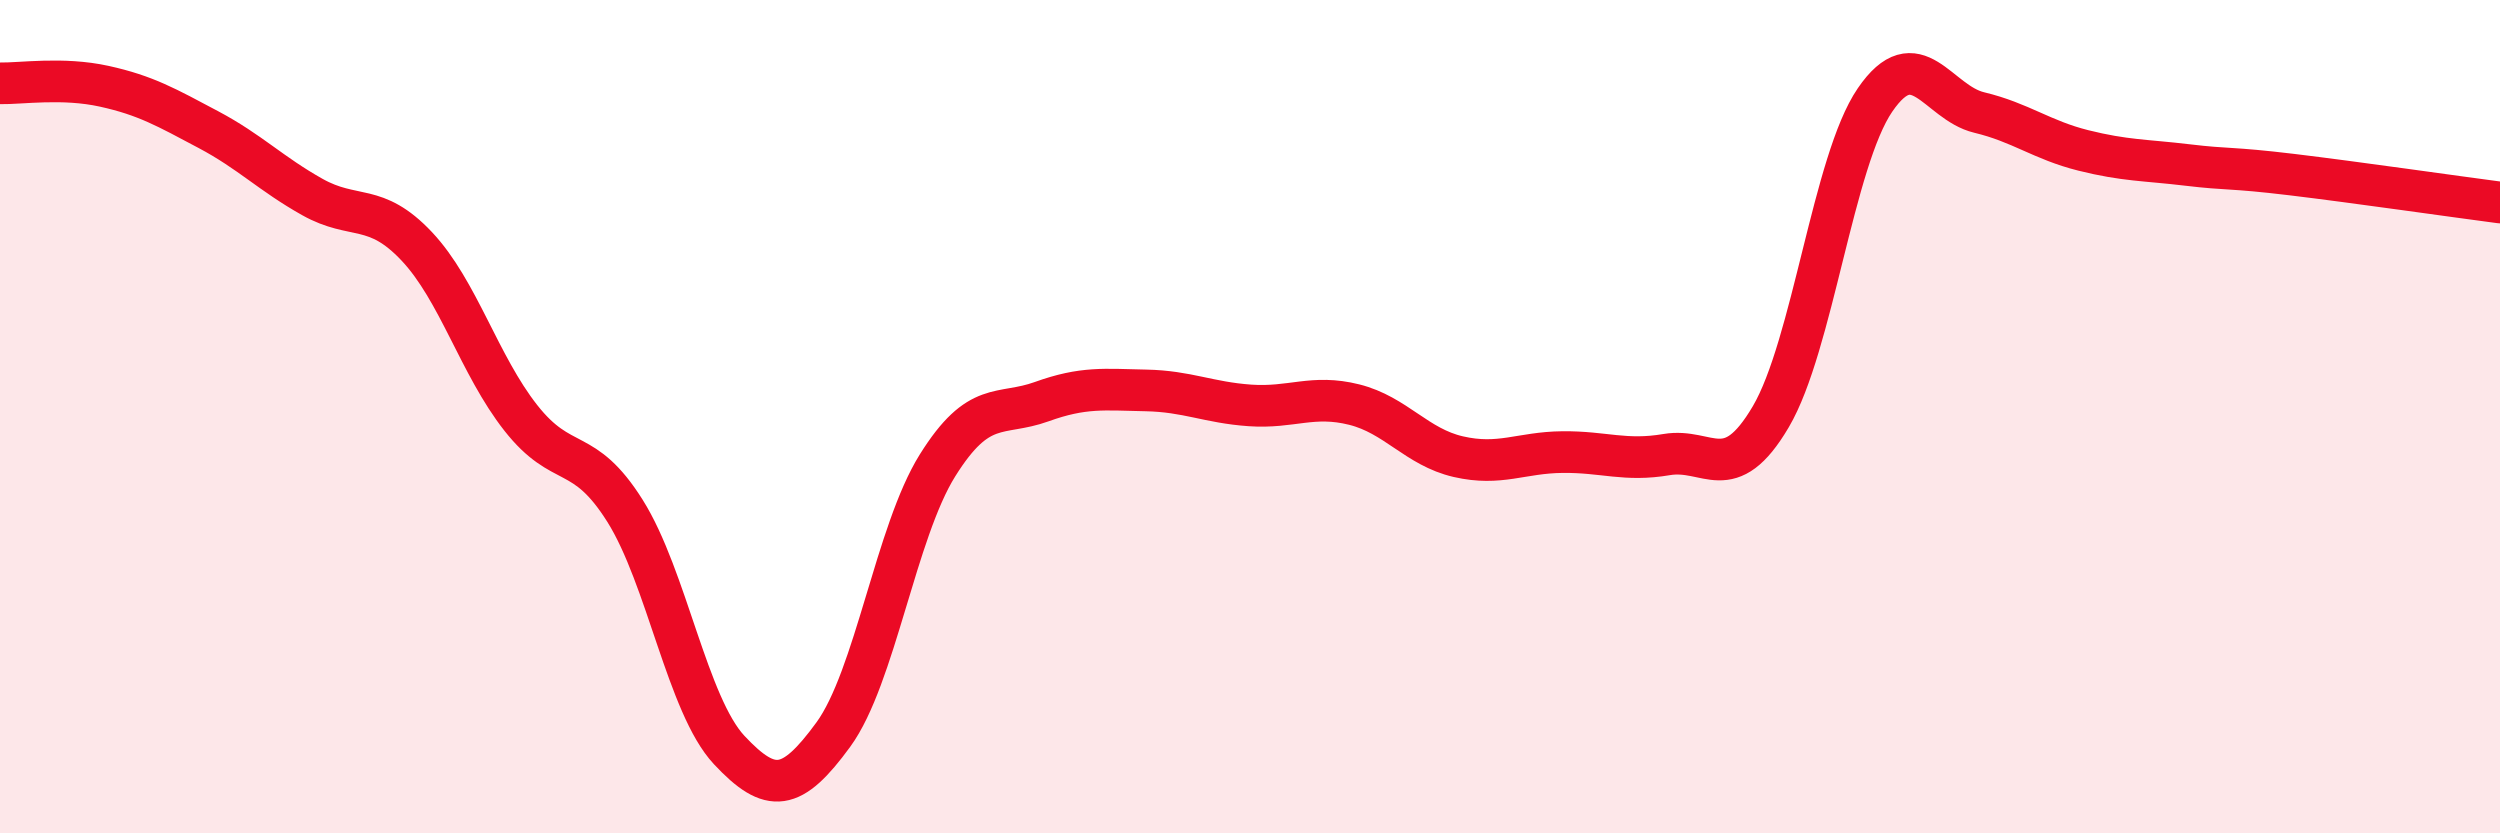
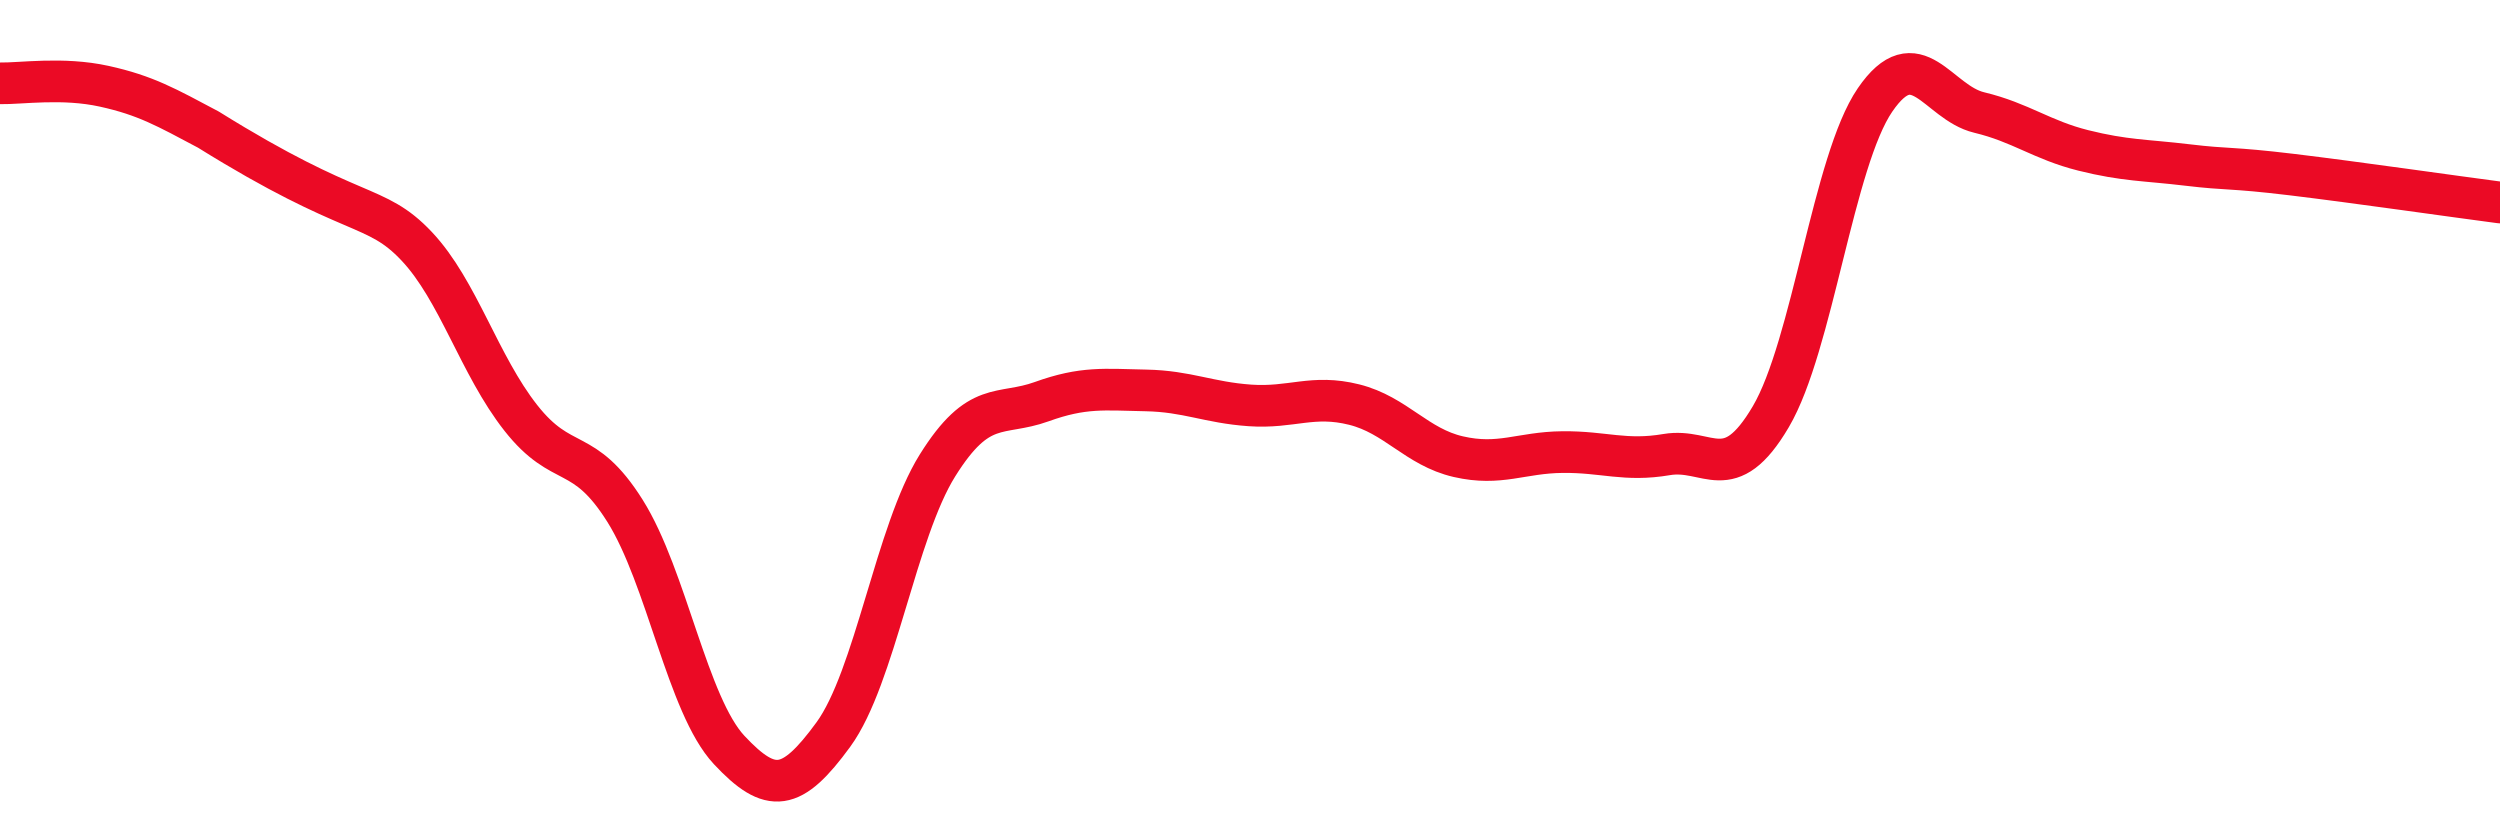
<svg xmlns="http://www.w3.org/2000/svg" width="60" height="20" viewBox="0 0 60 20">
-   <path d="M 0,2 C 0.5,2.01 1.5,1.85 2.5,2.07 C 3.5,2.29 4,2.58 5,3.11 C 6,3.64 6.5,4.17 7.5,4.73 C 8.5,5.29 9,4.85 10,5.91 C 11,6.97 11.5,8.76 12.5,10.03 C 13.5,11.3 14,10.67 15,12.26 C 16,13.85 16.5,16.93 17.5,18 C 18.5,19.07 19,19 20,17.63 C 21,16.26 21.5,12.77 22.5,11.17 C 23.5,9.57 24,10 25,9.64 C 26,9.28 26.5,9.35 27.5,9.37 C 28.5,9.39 29,9.66 30,9.73 C 31,9.8 31.5,9.46 32.5,9.71 C 33.5,9.96 34,10.73 35,10.96 C 36,11.19 36.5,10.86 37.5,10.85 C 38.5,10.84 39,11.08 40,10.91 C 41,10.74 41.5,11.7 42.5,10 C 43.5,8.3 44,3.86 45,2.4 C 46,0.94 46.5,2.46 47.5,2.7 C 48.5,2.94 49,3.36 50,3.61 C 51,3.86 51.5,3.84 52.5,3.96 C 53.5,4.08 53.5,4.01 55,4.19 C 56.5,4.37 59,4.73 60,4.86L60 20L0 20Z" fill="#EB0A25" opacity="0.1" stroke-linecap="round" stroke-linejoin="round" />
-   <path d="M 0,2 C 0.5,2.01 1.5,1.85 2.5,2.07 C 3.5,2.29 4,2.58 5,3.11 C 6,3.64 6.5,4.17 7.5,4.73 C 8.5,5.29 9,4.85 10,5.91 C 11,6.97 11.5,8.76 12.5,10.03 C 13.5,11.3 14,10.67 15,12.26 C 16,13.85 16.5,16.93 17.5,18 C 18.5,19.07 19,19 20,17.63 C 21,16.26 21.5,12.77 22.5,11.17 C 23.5,9.57 24,10 25,9.64 C 26,9.28 26.5,9.35 27.5,9.37 C 28.5,9.39 29,9.66 30,9.73 C 31,9.8 31.5,9.46 32.5,9.71 C 33.5,9.96 34,10.73 35,10.96 C 36,11.19 36.5,10.86 37.5,10.85 C 38.5,10.84 39,11.08 40,10.91 C 41,10.74 41.5,11.7 42.5,10 C 43.5,8.3 44,3.86 45,2.4 C 46,0.94 46.5,2.46 47.5,2.7 C 48.5,2.94 49,3.36 50,3.61 C 51,3.86 51.5,3.84 52.5,3.96 C 53.5,4.08 53.5,4.01 55,4.19 C 56.5,4.37 59,4.73 60,4.86" stroke="#EB0A25" stroke-width="1" fill="none" stroke-linecap="round" stroke-linejoin="round" />
+   <path d="M 0,2 C 0.5,2.01 1.5,1.85 2.5,2.07 C 3.5,2.29 4,2.58 5,3.11 C 8.5,5.29 9,4.85 10,5.91 C 11,6.97 11.5,8.76 12.5,10.03 C 13.5,11.3 14,10.67 15,12.26 C 16,13.85 16.5,16.93 17.5,18 C 18.5,19.07 19,19 20,17.63 C 21,16.26 21.5,12.77 22.5,11.17 C 23.5,9.57 24,10 25,9.64 C 26,9.28 26.5,9.35 27.5,9.37 C 28.5,9.39 29,9.66 30,9.73 C 31,9.8 31.5,9.46 32.5,9.71 C 33.5,9.96 34,10.73 35,10.96 C 36,11.19 36.5,10.86 37.5,10.85 C 38.5,10.84 39,11.08 40,10.91 C 41,10.74 41.5,11.7 42.5,10 C 43.5,8.3 44,3.86 45,2.4 C 46,0.94 46.5,2.46 47.5,2.7 C 48.5,2.94 49,3.36 50,3.61 C 51,3.86 51.5,3.84 52.5,3.96 C 53.5,4.08 53.5,4.01 55,4.19 C 56.5,4.37 59,4.73 60,4.86" stroke="#EB0A25" stroke-width="1" fill="none" stroke-linecap="round" stroke-linejoin="round" />
</svg>